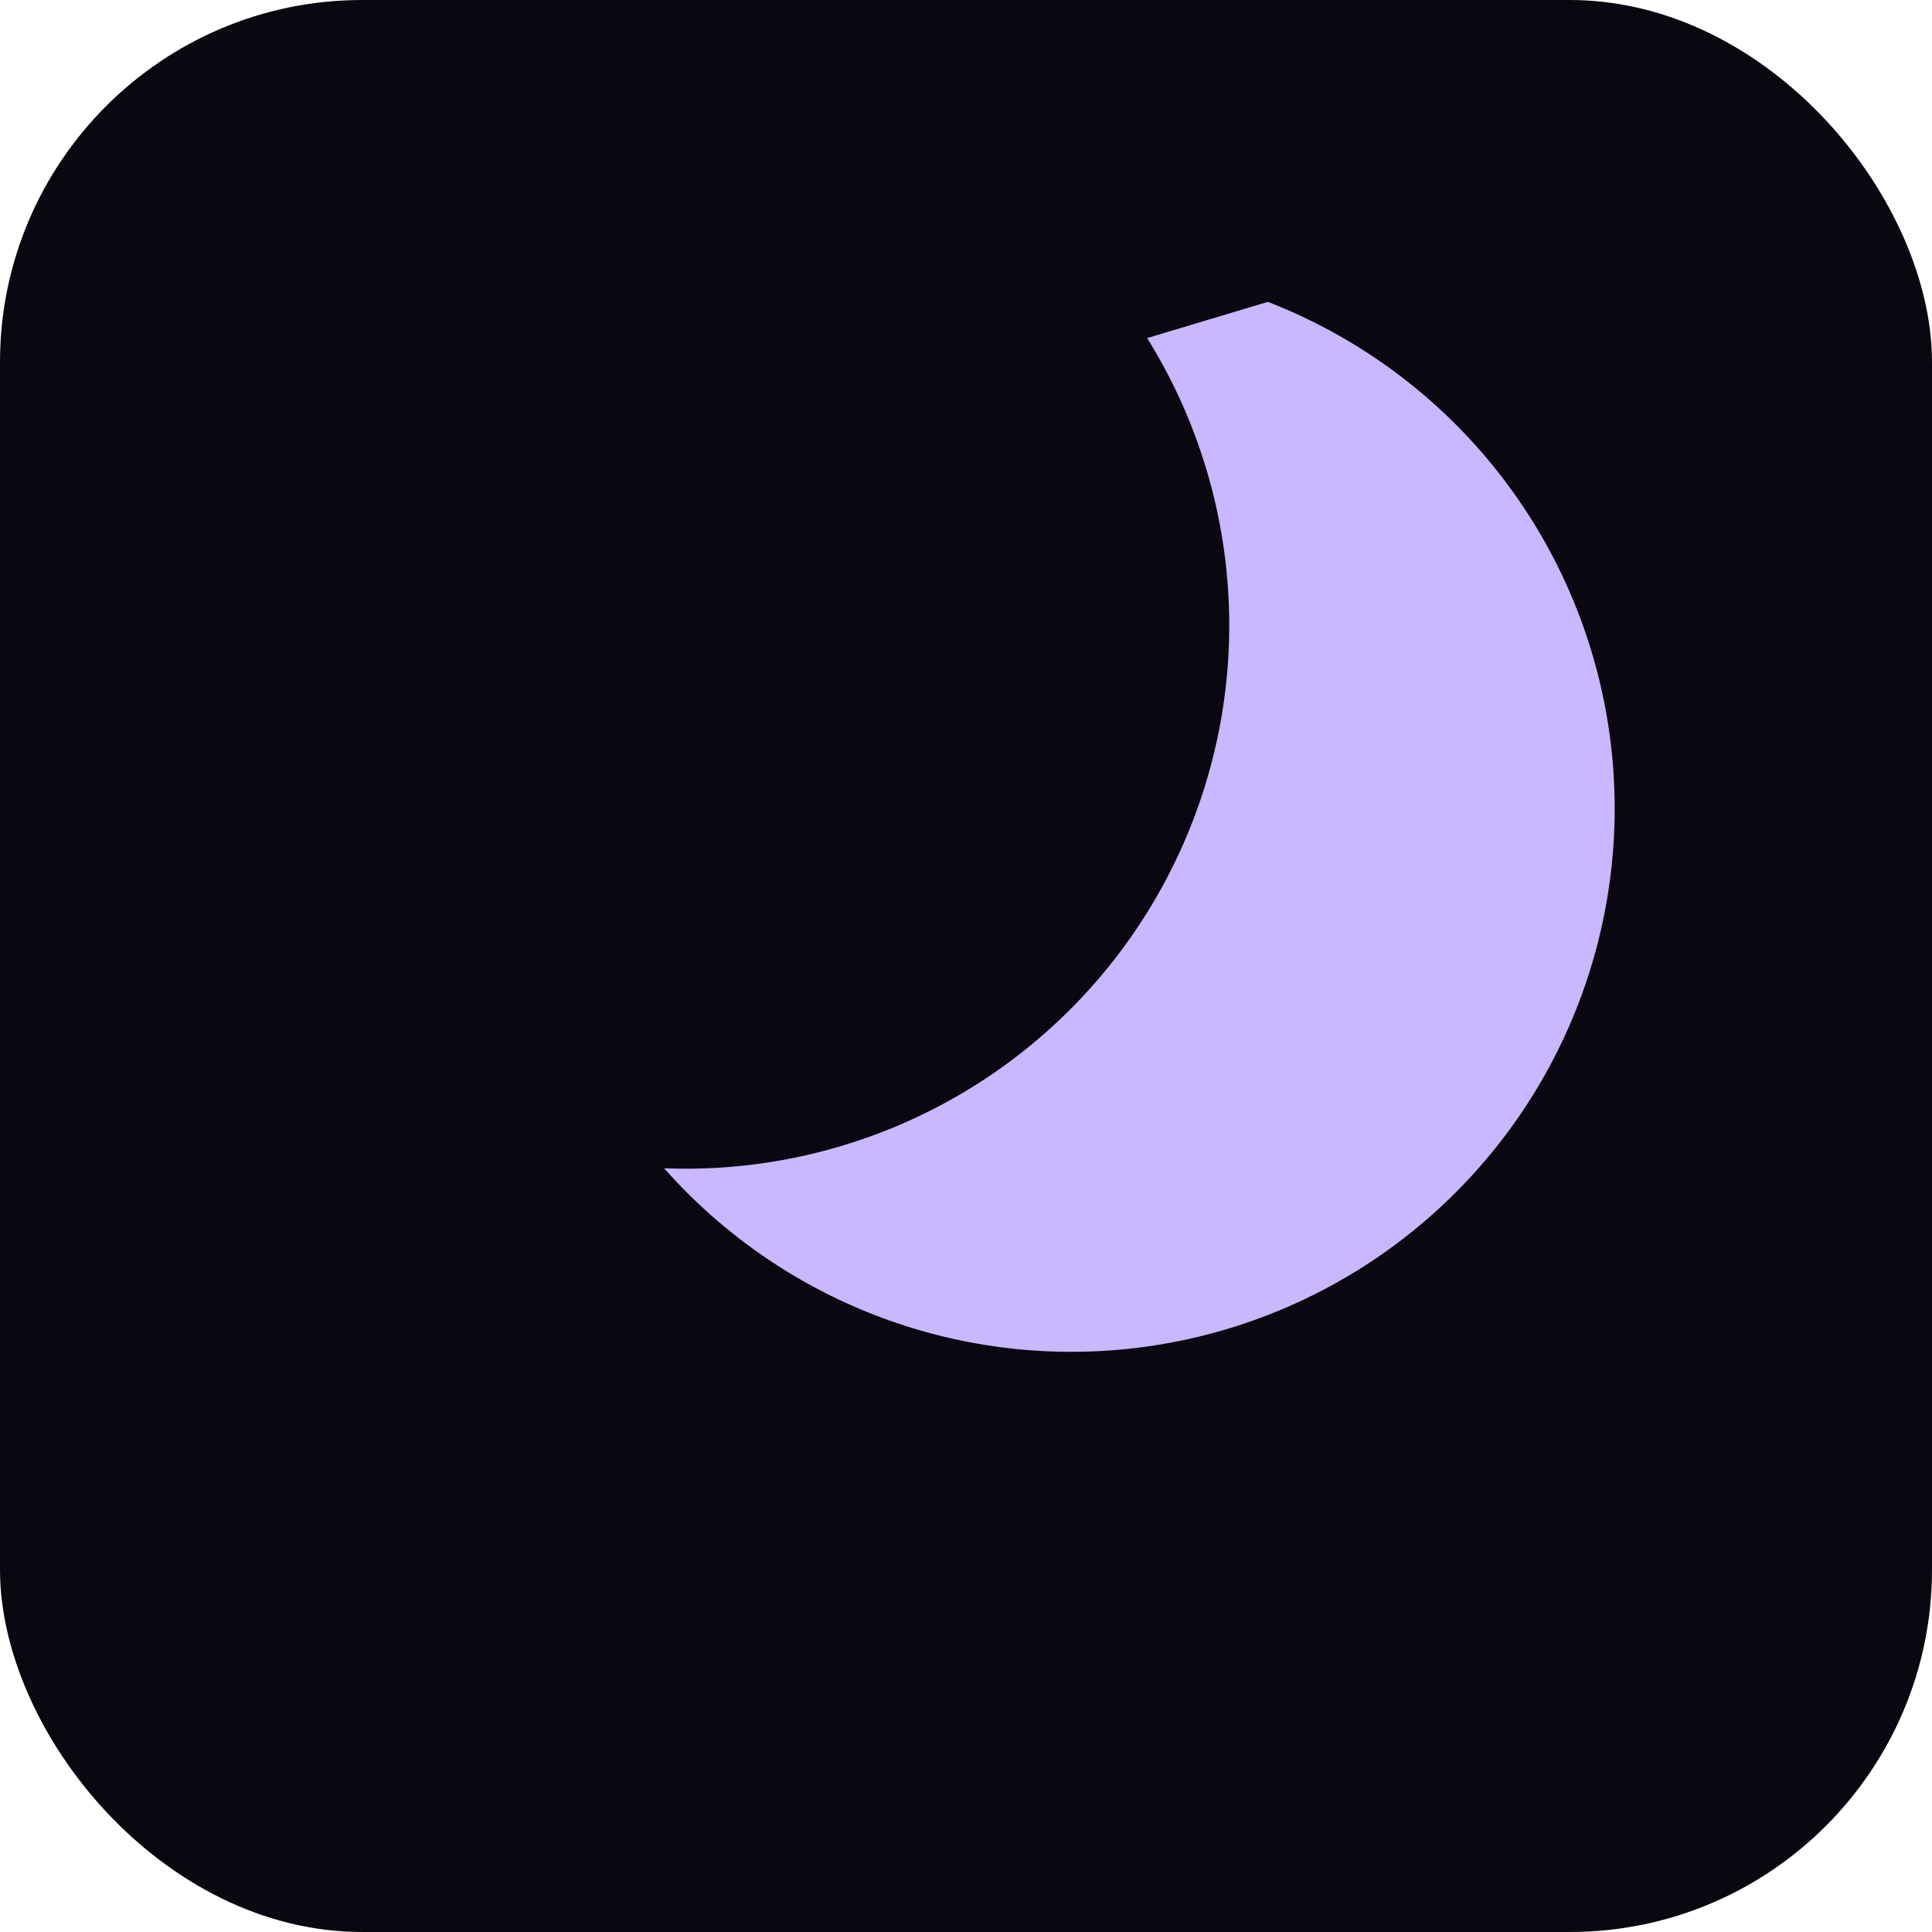
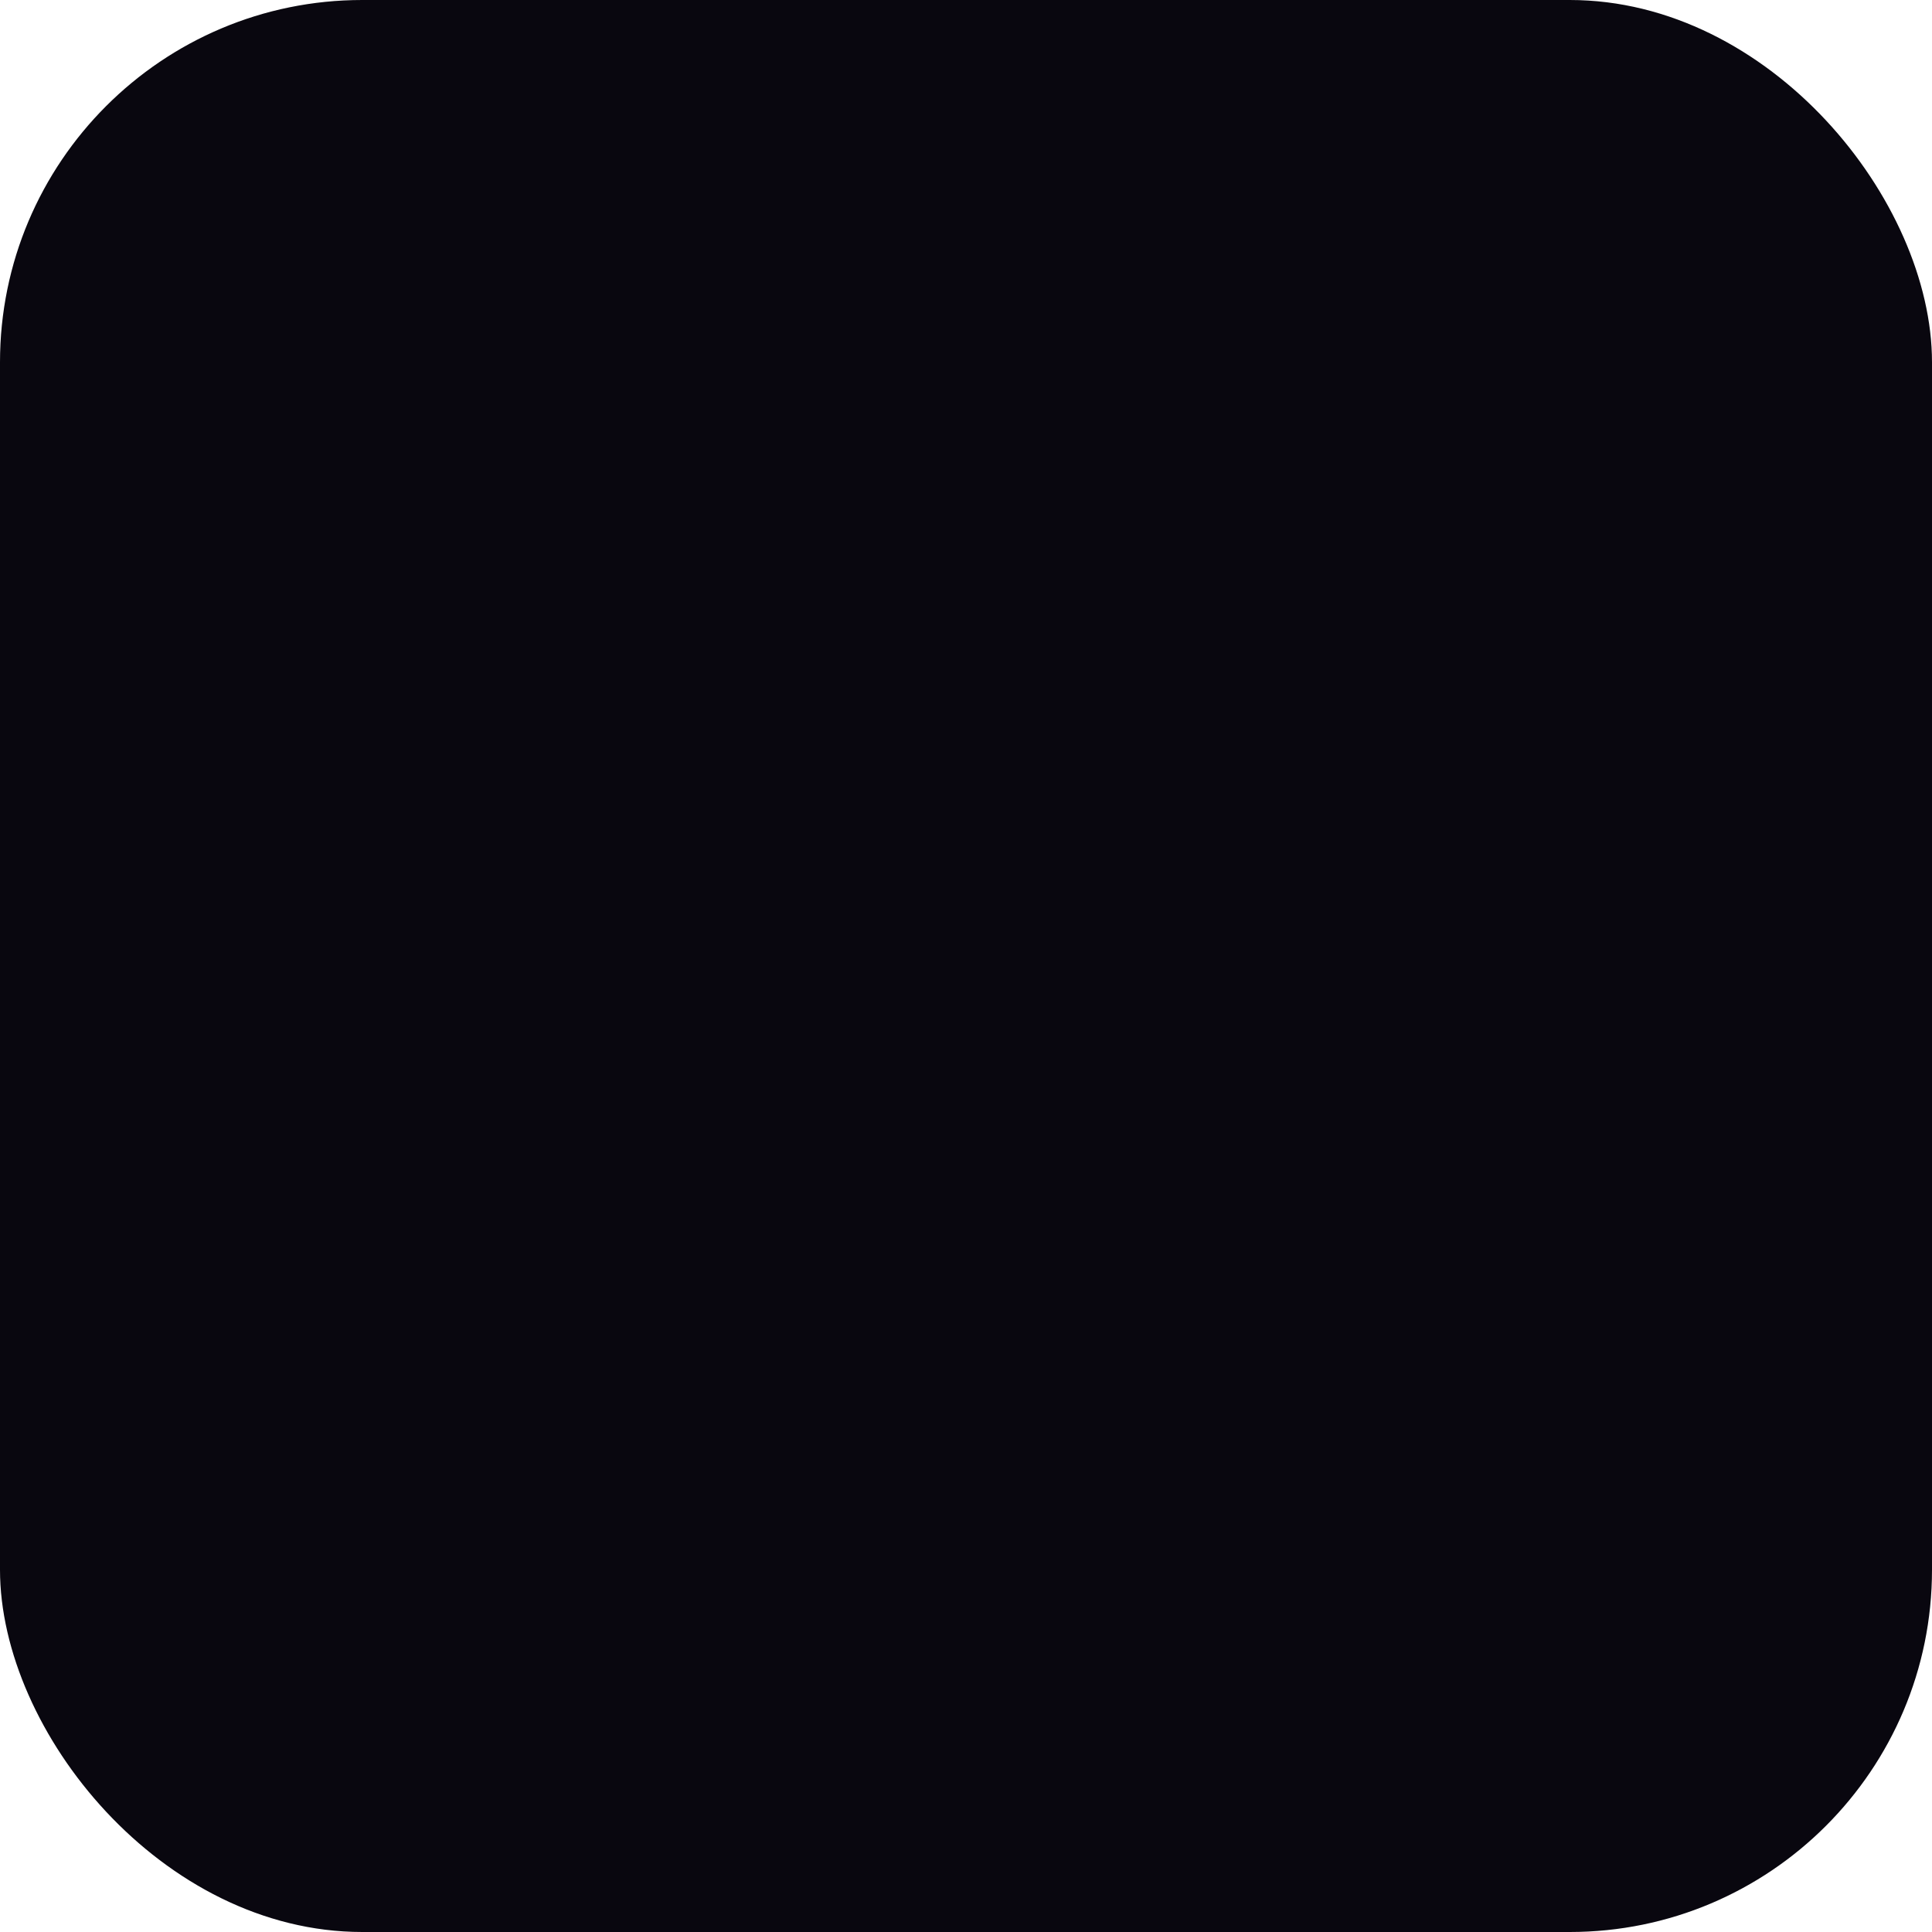
<svg xmlns="http://www.w3.org/2000/svg" viewBox="0 0 64 64">
  <rect width="64" height="64" rx="12" fill="#09070F" />
-   <path d="M42 10a18 18 0 1 1-20 28.7 18 18 0 0 0 16-27.5Z" fill="#C9B7FF" />
</svg>